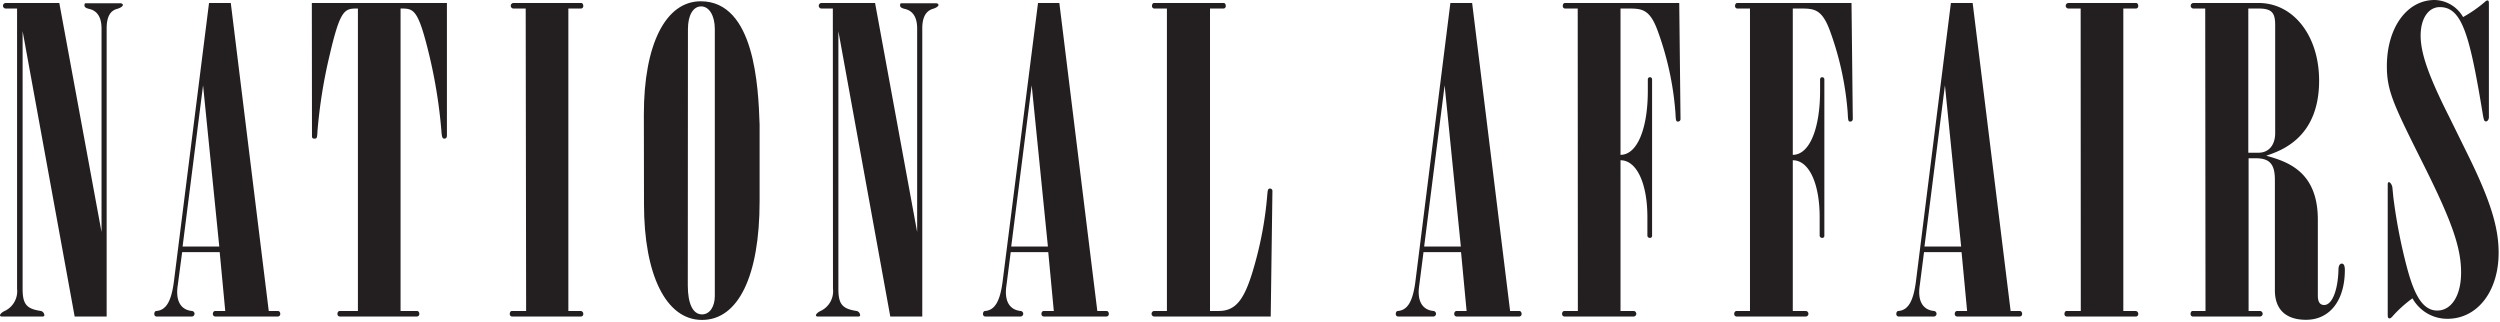
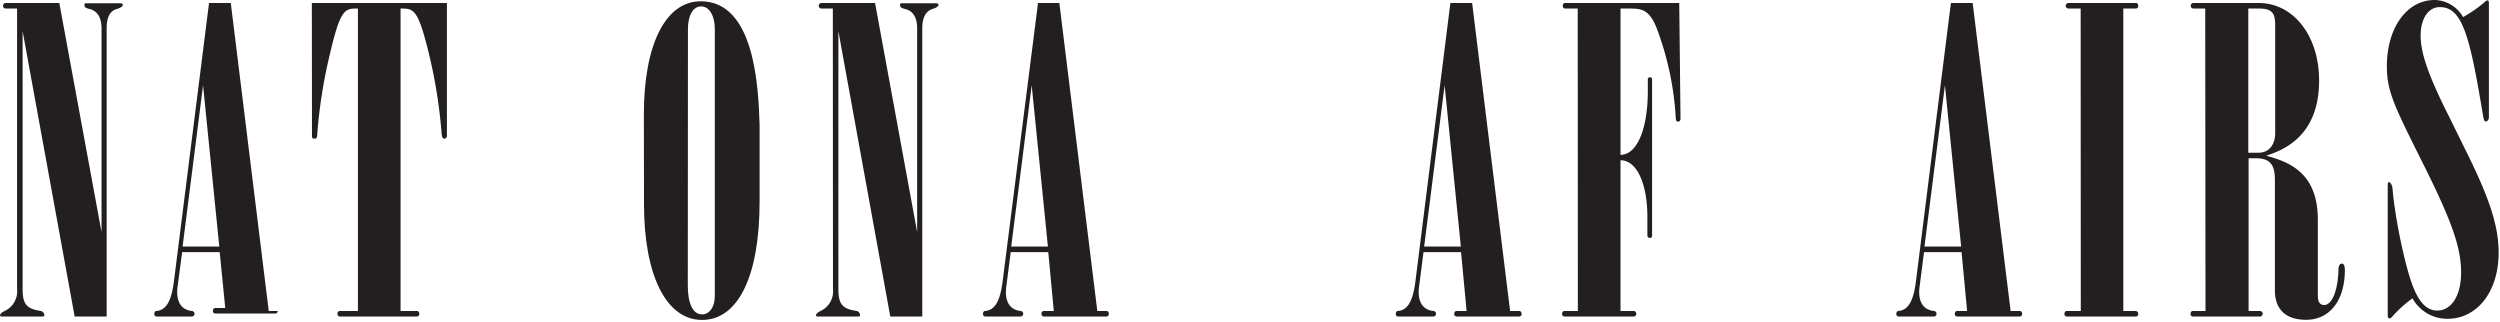
<svg xmlns="http://www.w3.org/2000/svg" width="1329" height="171" viewBox="0 0 351.631 45.244" version="1.1" id="svg5">
  <defs id="defs2" />
  <g id="layer1">
    <path style="fill:#231f20;fill-opacity:1" d="M 2.4,1.2 H 0.78 A 0.39,0.39 0 0 1 0.42,0.84 0.4,0.4 0 0 1 0.78,0.42 h 7.56 l 5.94,32.22 V 4 c 0,-1.56 -0.6,-2.52 -1.8,-2.76 -0.42,-0.12 -0.6,-0.24 -0.6,-0.48 0,-0.24 0.06,-0.3 0.18,-0.3 h 4.86 c 0.24,0 0.36,0.12 0.36,0.24 0,0.12 -0.18,0.36 -0.78,0.54 C 15.48,1.5 15,2.4 15,4 V 44.52 H 10.5 L 3.18,4.38 v 36.24 c 0,2.16 0.54,2.82 2.58,3.12 a 0.65,0.65 0 0 1 0.48,0.6 c 0,0.12 -0.12,0.18 -0.24,0.18 H 0.24 C 0.12,44.52 0,44.46 0,44.34 0,44.22 0.24,43.92 0.66,43.74 A 3.07,3.07 0 0 0 2.4,40.62 Z" id="path1052" />
-     <path style="fill:#231f20;fill-opacity:1" d="m 29.4,0.42 h 3.06 l 5.34,43.32 h 1.26 c 0.24,0 0.36,0.18 0.36,0.42 a 0.35,0.35 0 0 1 -0.36,0.36 H 30.3 a 0.35,0.35 0 0 1 -0.36,-0.36 c 0,-0.24 0.12,-0.42 0.36,-0.42 h 1.38 L 30.9,35.46 H 25.62 L 25,40.14 c -0.3,1.92 0.24,3.42 2,3.6 a 0.4,0.4 0 0 1 0.36,0.42 0.39,0.39 0 0 1 -0.36,0.36 h -5 a 0.34,0.34 0 0 1 -0.3,-0.36 c 0,-0.24 0.12,-0.42 0.3,-0.42 1.38,-0.12 2.1,-1.38 2.46,-4.14 z M 28.56,12 25.68,34.68 h 5.16 z" id="path1054" />
+     <path style="fill:#231f20;fill-opacity:1" d="m 29.4,0.42 h 3.06 l 5.34,43.32 h 1.26 a 0.35,0.35 0 0 1 -0.36,0.36 H 30.3 a 0.35,0.35 0 0 1 -0.36,-0.36 c 0,-0.24 0.12,-0.42 0.36,-0.42 h 1.38 L 30.9,35.46 H 25.62 L 25,40.14 c -0.3,1.92 0.24,3.42 2,3.6 a 0.4,0.4 0 0 1 0.36,0.42 0.39,0.39 0 0 1 -0.36,0.36 h -5 a 0.34,0.34 0 0 1 -0.3,-0.36 c 0,-0.24 0.12,-0.42 0.3,-0.42 1.38,-0.12 2.1,-1.38 2.46,-4.14 z M 28.56,12 25.68,34.68 h 5.16 z" id="path1054" />
    <path style="fill:#231f20;fill-opacity:1" d="m 43.86,0.42 h 19 v 18.66 c 0,0.24 -0.12,0.42 -0.36,0.42 -0.24,0 -0.36,-0.12 -0.42,-1.14 A 70.56,70.56 0 0 0 60.4,7.86 C 58.8,1.2 58.2,1.2 56.34,1.2 v 42.54 h 2.28 c 0.24,0 0.36,0.18 0.36,0.42 a 0.35,0.35 0 0 1 -0.36,0.36 h -10.8 a 0.35,0.35 0 0 1 -0.36,-0.36 c 0,-0.24 0.12,-0.42 0.36,-0.42 h 2.52 V 1.2 c -1.86,0 -2.46,0 -4,6.66 a 70.56,70.56 0 0 0 -1.68,10.5 c -0.06,1 -0.06,1.14 -0.42,1.14 -0.36,0 -0.36,-0.18 -0.36,-0.42 z" id="path1056" />
-     <path style="fill:#231f20;fill-opacity:1" d="M 73.94,1.2 H 72.2 A 0.39,0.39 0 0 1 71.84,0.84 0.4,0.4 0 0 1 72.2,0.42 h 9.54 c 0.18,0 0.3,0.18 0.3,0.42 a 0.34,0.34 0 0 1 -0.3,0.36 h -1.8 v 42.54 h 1.74 a 0.4,0.4 0 0 1 0.36,0.42 0.34,0.34 0 0 1 -0.3,0.36 H 72 a 0.34,0.34 0 0 1 -0.3,-0.36 c 0,-0.24 0.12,-0.42 0.3,-0.42 h 2 z" id="path1058" />
    <path style="fill:#231f20;fill-opacity:1" d="m 90.56,16.08 c 0,-9.84 3.06,-15.9 8,-15.9 7.62,0 8.1,12.12 8.28,17.34 v 10.8 c 0,10.5 -3,16.68 -8.1,16.68 -5.1,0 -8.16,-6.42 -8.16,-16.26 z m 6.18,24.06 c 0,2.58 0.72,4.08 2,4.08 1.08,0 1.8,-1.08 1.8,-2.58 V 4.08 c 0,-1.86 -0.78,-3.18 -1.92,-3.18 -1.14,0 -1.86,1.26 -1.86,3.18 z" id="path1060" />
    <path style="fill:#231f20;fill-opacity:1" d="m 117.14,1.2 h -1.62 a 0.39,0.39 0 0 1 -0.36,-0.36 0.4,0.4 0 0 1 0.36,-0.42 h 7.56 L 129,32.64 V 4 c 0,-1.56 -0.6,-2.52 -1.8,-2.76 -0.42,-0.12 -0.6,-0.24 -0.6,-0.48 0,-0.24 0.06,-0.3 0.18,-0.3 h 4.86 c 0.24,0 0.36,0.12 0.36,0.24 0,0.12 -0.18,0.36 -0.78,0.54 -1,0.3 -1.5,1.2 -1.5,2.76 v 40.52 h -4.5 l -7.3,-40.14 v 36.24 c 0,2.16 0.54,2.82 2.58,3.12 a 0.65,0.65 0 0 1 0.48,0.6 c 0,0.12 -0.12,0.18 -0.24,0.18 H 115 c -0.12,0 -0.24,-0.06 -0.24,-0.18 0,-0.12 0.24,-0.42 0.66,-0.6 a 3.07,3.07 0 0 0 1.74,-3.12 z" id="path1062" />
    <path style="fill:#231f20;fill-opacity:1" d="m 146,0.42 h 3 l 5.34,43.32 h 1.26 c 0.24,0 0.36,0.18 0.36,0.42 a 0.35,0.35 0 0 1 -0.36,0.36 h -8.76 a 0.35,0.35 0 0 1 -0.36,-0.36 c 0,-0.24 0.12,-0.42 0.36,-0.42 h 1.38 l -0.78,-8.28 h -5.28 l -0.6,4.68 c -0.3,1.92 0.24,3.42 2,3.6 a 0.4,0.4 0 0 1 0.36,0.42 0.39,0.39 0 0 1 -0.36,0.36 h -5 a 0.34,0.34 0 0 1 -0.3,-0.36 c 0,-0.24 0.12,-0.42 0.3,-0.42 1.38,-0.12 2.1,-1.38 2.46,-4.14 z M 145.11,12 142.23,34.68 h 5.16 z" id="path1064" />
-     <path style="fill:#231f20;fill-opacity:1" d="m 164.13,1.2 h -1.8 a 0.34,0.34 0 0 1 -0.3,-0.36 c 0,-0.24 0.12,-0.42 0.3,-0.42 h 9.78 c 0.18,0 0.3,0.18 0.3,0.42 a 0.34,0.34 0 0 1 -0.3,0.36 h -1.92 v 42.54 h 1.2 c 2.4,0 3.66,-1.5 5,-6.24 a 51.41,51.41 0 0 0 1.86,-10.14 c 0.06,-0.72 0.12,-0.84 0.42,-0.84 a 0.34,0.34 0 0 1 0.3,0.36 l -0.24,17.64 h -16.4 a 0.39,0.39 0 0 1 -0.36,-0.36 0.4,0.4 0 0 1 0.36,-0.42 h 1.8 z" id="path1066" />
    <path style="fill:#231f20;fill-opacity:1" d="m 204,0.42 h 3.06 l 5.34,43.32 h 1.26 c 0.24,0 0.36,0.18 0.36,0.42 a 0.35,0.35 0 0 1 -0.36,0.36 h -8.76 a 0.35,0.35 0 0 1 -0.36,-0.36 c 0,-0.24 0.12,-0.42 0.36,-0.42 h 1.38 l -0.78,-8.28 h -5.28 l -0.6,4.68 c -0.3,1.92 0.24,3.42 2,3.6 a 0.4,0.4 0 0 1 0.36,0.42 0.39,0.39 0 0 1 -0.36,0.36 h -5 a 0.34,0.34 0 0 1 -0.3,-0.36 c 0,-0.24 0.12,-0.42 0.3,-0.42 1.38,-0.12 2.1,-1.38 2.46,-4.14 z M 203.19,12 200.31,34.68 h 5.16 z" id="path1068" />
    <path style="fill:#231f20;fill-opacity:1" d="m 221.91,1.2 h -1.8 a 0.34,0.34 0 0 1 -0.3,-0.36 c 0,-0.24 0.12,-0.42 0.3,-0.42 h 16.08 l 0.18,16.32 a 0.35,0.35 0 0 1 -0.36,0.36 c -0.3,0 -0.3,-0.18 -0.36,-1.32 A 42.79,42.79 0 0 0 233.13,4.26 C 232,1.2 230.85,1.2 228.93,1.2 h -1 v 20.58 c 2.34,0 3.84,-3.66 3.84,-9 v -1.62 a 0.3,0.3 0 1 1 0.6,0 v 22 a 0.28,0.28 0 0 1 -0.3,0.3 0.34,0.34 0 0 1 -0.36,-0.3 v -2.62 c 0,-4.74 -1.5,-8 -3.78,-8 v 21.2 h 1.86 a 0.4,0.4 0 0 1 0.36,0.42 0.39,0.39 0 0 1 -0.36,0.36 h -9.72 a 0.35,0.35 0 0 1 -0.36,-0.36 c 0,-0.24 0.12,-0.42 0.36,-0.42 h 1.86 z" id="path1070" />
-     <path style="fill:#231f20;fill-opacity:1" d="m 246.14,1.2 h -1.8 a 0.34,0.34 0 0 1 -0.3,-0.36 c 0,-0.24 0.13,-0.42 0.3,-0.42 h 16.08 l 0.18,16.32 a 0.35,0.35 0 0 1 -0.36,0.36 c -0.3,0 -0.3,-0.18 -0.36,-1.32 A 42.79,42.79 0 0 0 257.36,4.26 C 256.22,1.2 255.08,1.2 253.16,1.2 h -1 v 20.58 c 2.34,0 3.84,-3.66 3.84,-9 v -1.62 a 0.3,0.3 0 1 1 0.6,0 v 22 a 0.28,0.28 0 0 1 -0.3,0.3 0.34,0.34 0 0 1 -0.36,-0.3 v -2.62 c 0,-4.74 -1.5,-8 -3.78,-8 v 21.2 H 254 a 0.4,0.4 0 0 1 0.36,0.42 0.39,0.39 0 0 1 -0.36,0.36 h -9.71 a 0.35,0.35 0 0 1 -0.37,-0.36 c 0,-0.24 0.12,-0.42 0.37,-0.42 h 1.85 z" id="path1072" />
    <path style="fill:#231f20;fill-opacity:1" d="m 274.4,0.42 h 3.06 l 5.34,43.32 h 1.26 c 0.24,0 0.36,0.18 0.36,0.42 a 0.35,0.35 0 0 1 -0.36,0.36 h -8.76 a 0.35,0.35 0 0 1 -0.36,-0.36 c 0,-0.24 0.12,-0.42 0.36,-0.42 h 1.38 l -0.78,-8.28 h -5.28 l -0.6,4.68 c -0.3,1.92 0.24,3.42 2,3.6 a 0.4,0.4 0 0 1 0.36,0.42 0.39,0.39 0 0 1 -0.36,0.36 h -5 a 0.34,0.34 0 0 1 -0.3,-0.36 c 0,-0.24 0.12,-0.42 0.3,-0.42 1.38,-0.12 2.1,-1.38 2.46,-4.14 z M 273.56,12 270.68,34.68 h 5.16 z" id="path1074" />
    <path style="fill:#231f20;fill-opacity:1" d="m 292.65,1.2 h -1.73 a 0.39,0.39 0 0 1 -0.37,-0.36 0.4,0.4 0 0 1 0.37,-0.42 h 9.53 c 0.18,0 0.3,0.18 0.3,0.42 a 0.34,0.34 0 0 1 -0.3,0.36 h -1.8 v 42.54 h 1.74 a 0.4,0.4 0 0 1 0.36,0.42 0.34,0.34 0 0 1 -0.3,0.36 h -9.78 a 0.34,0.34 0 0 1 -0.3,-0.36 c 0,-0.24 0.13,-0.42 0.3,-0.42 h 2 z" id="path1076" />
    <path style="fill:#231f20;fill-opacity:1" d="m 310.17,1.2 h -1.68 a 0.39,0.39 0 0 1 -0.36,-0.36 0.4,0.4 0 0 1 0.36,-0.42 h 9.18 c 4.92,0 8.52,4.62 8.52,10.92 0,8 -5.28,9.84 -7.44,10.56 3,0.84 7.26,2.22 7.26,9 v 10.68 c 0,0.9 0.3,1.32 0.9,1.32 1.08,0 1.92,-2 2,-4.92 0,-0.6 0.18,-0.9 0.48,-0.9 0.3,0 0.42,0.36 0.42,0.9 0,4.26 -2.1,7 -5.46,7 -2.82,0 -4.38,-1.44 -4.38,-4.14 V 25.32 c 0,-2.22 -0.72,-3.06 -2.7,-3.06 h -1 v 21.48 h 1.62 a 0.4,0.4 0 0 1 0.36,0.42 0.39,0.39 0 0 1 -0.36,0.36 h -9.48 a 0.34,0.34 0 0 1 -0.3,-0.36 c 0,-0.24 0.12,-0.42 0.3,-0.42 h 1.8 z m 6.06,0 v 20.28 h 1.44 c 1.44,0 2.34,-1.08 2.34,-2.76 V 3.48 c 0,-1.74 -0.54,-2.28 -2.34,-2.28 z" id="path1078" />
    <path style="fill:#231f20;fill-opacity:1" d="m 347,21.54 c 3.24,6.54 4.44,10.38 4.44,14 0,5.46 -3,9.3 -7.2,9.3 a 5.6,5.6 0 0 1 -4.92,-2.88 17.89,17.89 0 0 0 -2.58,2.28 c -0.42,0.48 -0.48,0.54 -0.66,0.54 -0.18,0 -0.24,-0.18 -0.24,-0.42 V 25.92 c 0,-0.18 0.06,-0.3 0.18,-0.3 0.12,0 0.42,0.3 0.48,0.78 l 0.12,1.26 a 75.79,75.79 0 0 0 1.5,8.28 c 1,4.14 2.1,7.74 4.68,7.74 2,0 3.36,-2.1 3.36,-5.34 0,-3.42 -1.2,-7 -5.16,-14.94 -4.32,-8.64 -5.28,-10.56 -5.28,-14.1 0,-5.4 2.82,-9.3 6.72,-9.3 a 4.74,4.74 0 0 1 4,2.4 18.59,18.59 0 0 0 3.03,-2.1 c 0.18,-0.18 0.3,-0.24 0.42,-0.24 0.12,0 0.18,0.12 0.18,0.42 v 16 c 0,0.3 -0.18,0.6 -0.42,0.6 -0.24,0 -0.3,-0.24 -0.42,-0.9 C 347.37,4.86 346.29,1 343.17,1 c -1.62,0 -2.7,1.62 -2.7,4 0,2.38 1,5.46 4,11.4 z" id="path1080" />
  </g>
</svg>